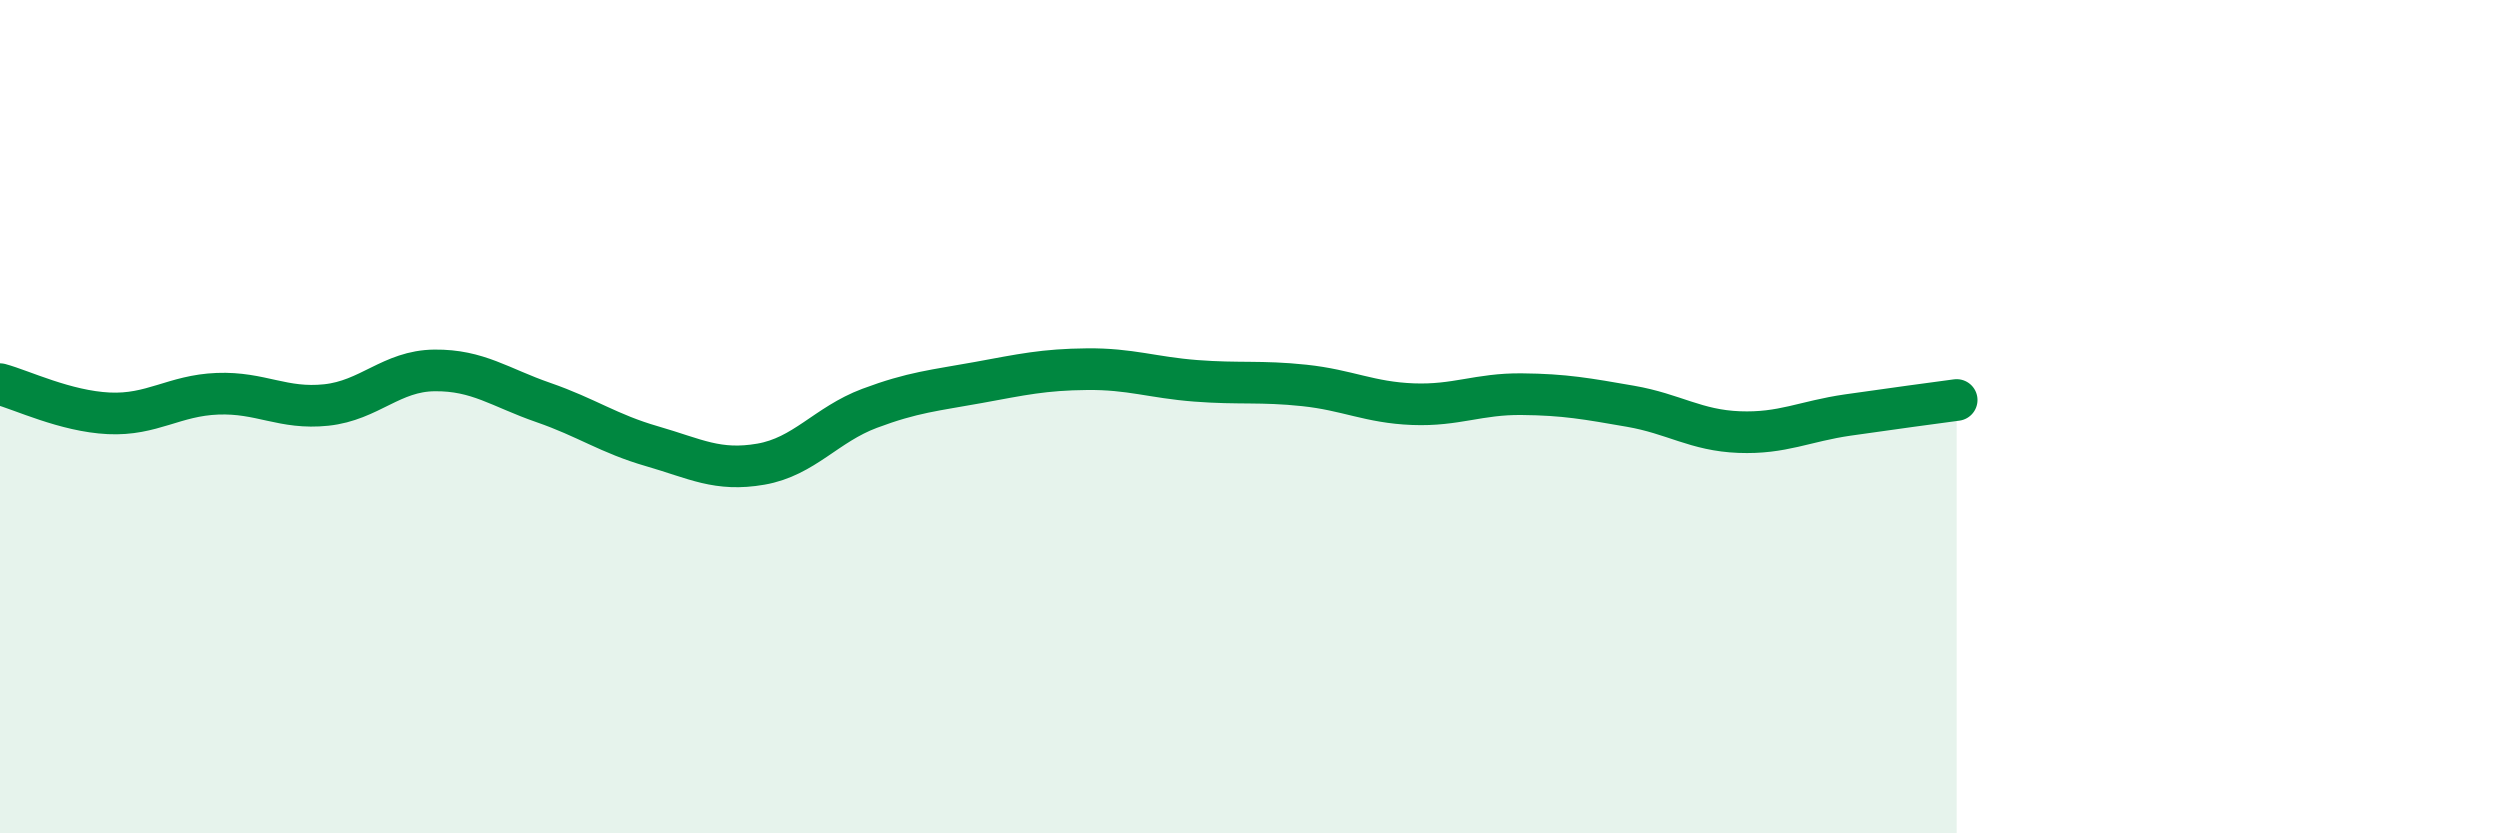
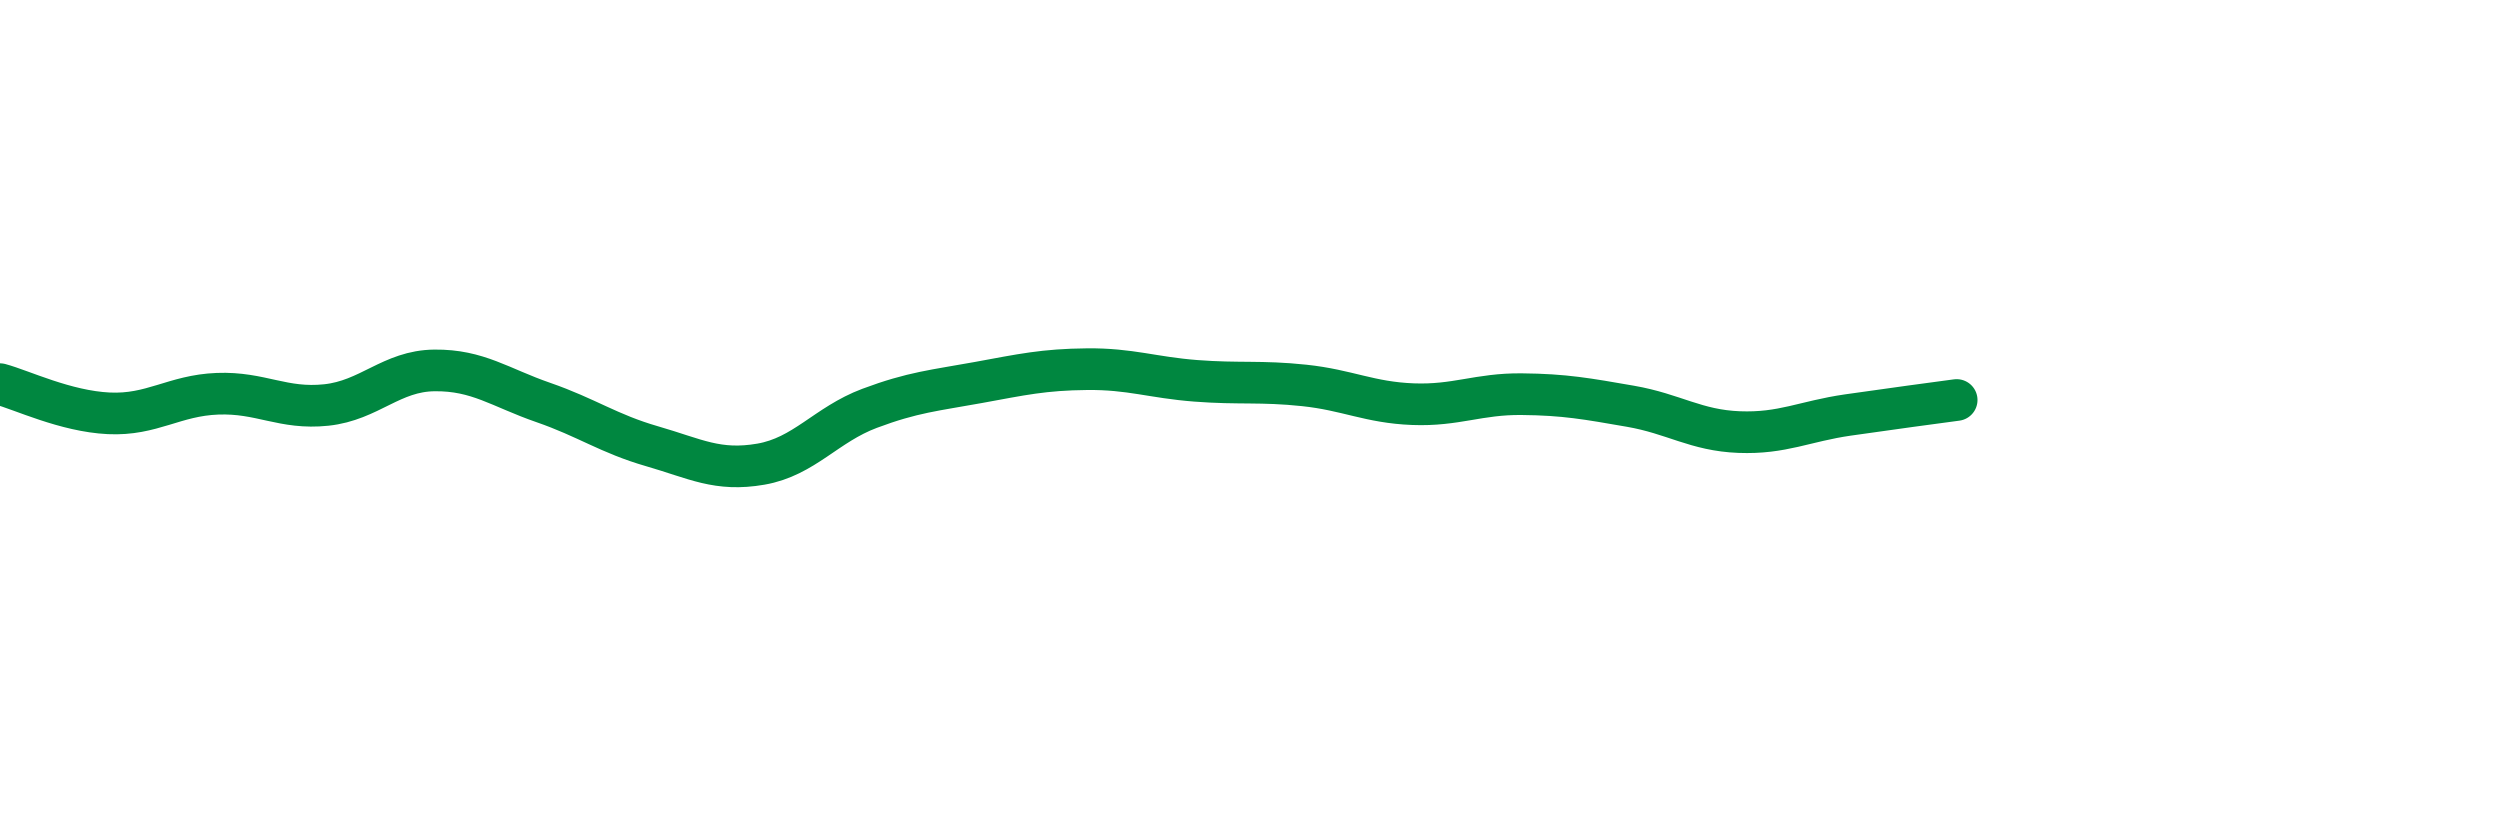
<svg xmlns="http://www.w3.org/2000/svg" width="60" height="20" viewBox="0 0 60 20">
-   <path d="M 0,9.22 C 0.52,9.36 1.57,9.87 2.61,9.92 C 3.65,9.97 4.18,9.49 5.22,9.45 C 6.26,9.41 6.79,9.83 7.83,9.72 C 8.87,9.61 9.39,8.9 10.43,8.89 C 11.47,8.88 12,9.3 13.04,9.66 C 14.08,10.02 14.61,10.41 15.65,10.71 C 16.69,11.01 17.22,11.32 18.26,11.14 C 19.3,10.96 19.83,10.19 20.87,9.8 C 21.91,9.41 22.44,9.37 23.48,9.18 C 24.52,8.99 25.05,8.87 26.09,8.86 C 27.13,8.85 27.66,9.06 28.7,9.14 C 29.74,9.22 30.26,9.14 31.3,9.25 C 32.34,9.36 32.87,9.66 33.91,9.7 C 34.95,9.74 35.48,9.45 36.52,9.46 C 37.56,9.47 38.09,9.57 39.13,9.75 C 40.17,9.93 40.7,10.33 41.74,10.37 C 42.78,10.41 43.31,10.11 44.35,9.96 C 45.39,9.81 46.44,9.67 46.96,9.6L46.96 20L0 20Z" fill="#008740" opacity="0.1" stroke-linecap="round" stroke-linejoin="round" />
  <path d="M 0,9.22 C 0.52,9.36 1.57,9.87 2.61,9.92 C 3.65,9.97 4.18,9.49 5.22,9.45 C 6.26,9.41 6.79,9.83 7.83,9.72 C 8.87,9.61 9.39,8.9 10.43,8.89 C 11.47,8.88 12,9.3 13.04,9.66 C 14.08,10.02 14.61,10.41 15.65,10.71 C 16.69,11.01 17.22,11.32 18.26,11.14 C 19.3,10.96 19.83,10.19 20.87,9.8 C 21.91,9.41 22.44,9.37 23.48,9.18 C 24.52,8.99 25.05,8.87 26.09,8.86 C 27.13,8.85 27.66,9.06 28.7,9.14 C 29.74,9.22 30.26,9.14 31.3,9.25 C 32.34,9.36 32.87,9.66 33.91,9.7 C 34.95,9.74 35.48,9.45 36.52,9.46 C 37.56,9.47 38.09,9.57 39.13,9.75 C 40.17,9.93 40.7,10.33 41.74,10.37 C 42.78,10.41 43.31,10.11 44.35,9.96 C 45.39,9.81 46.44,9.67 46.96,9.6" stroke="#008740" stroke-width="1" fill="none" stroke-linecap="round" stroke-linejoin="round" />
</svg>